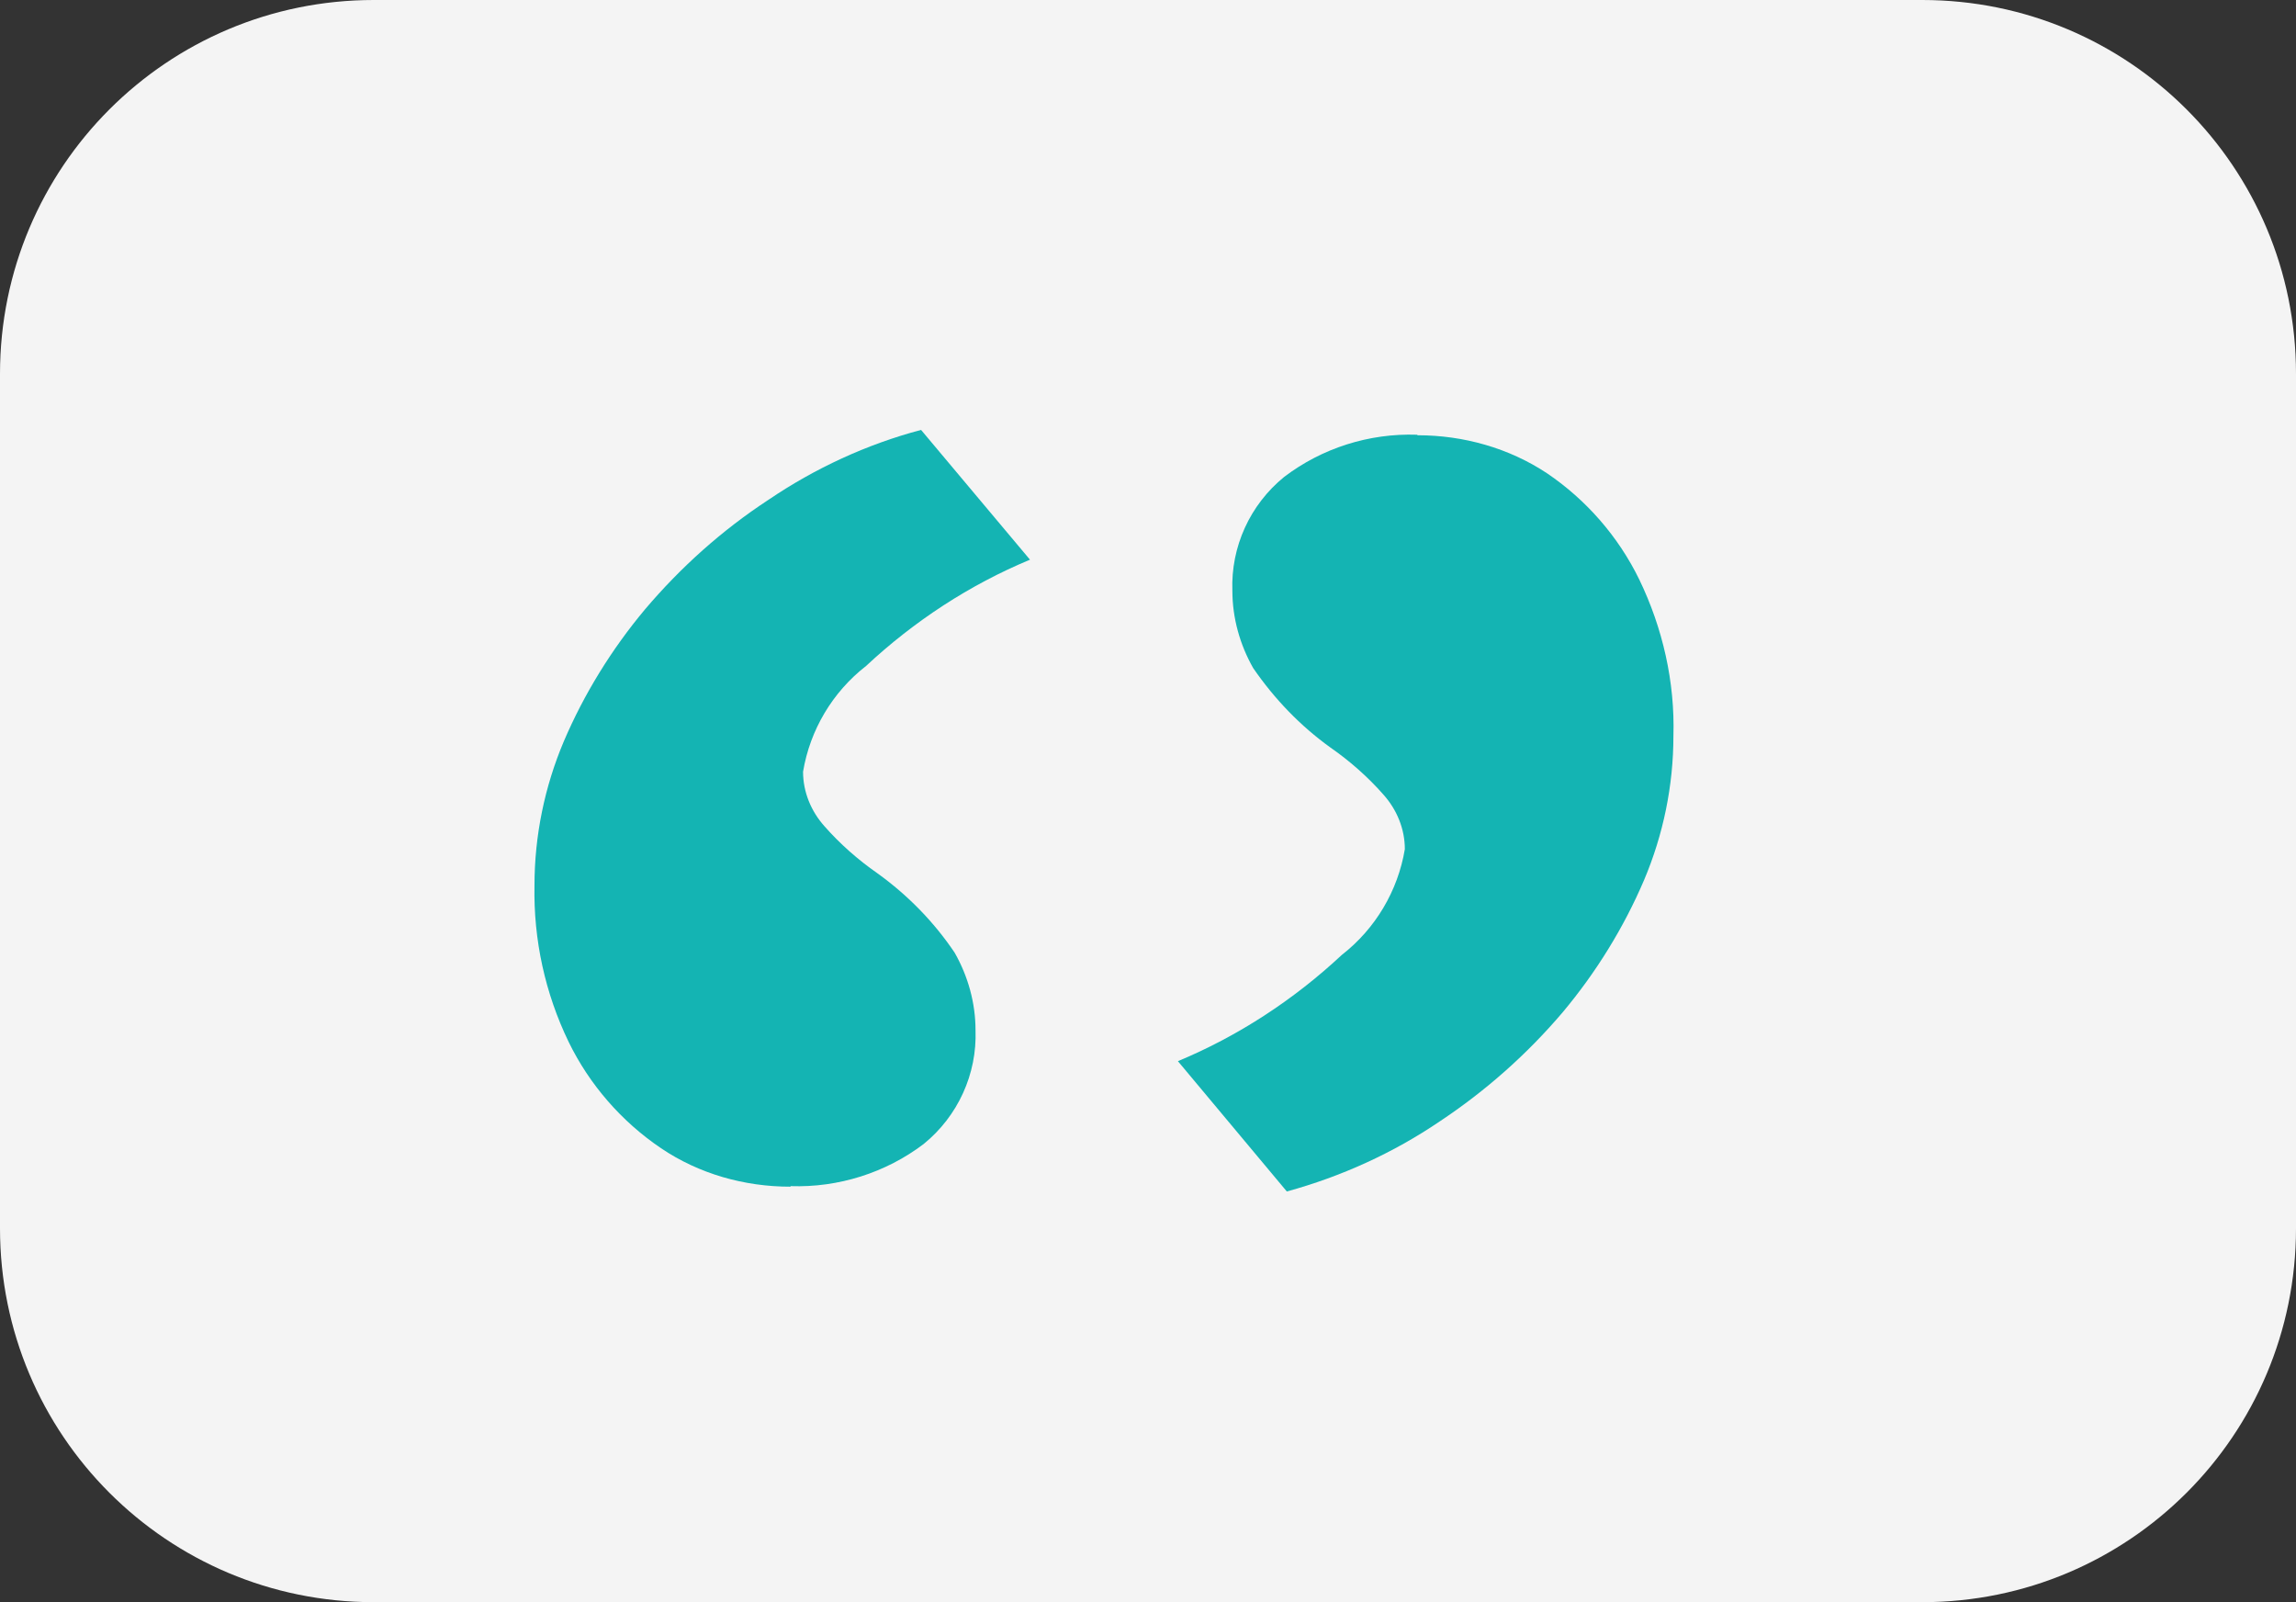
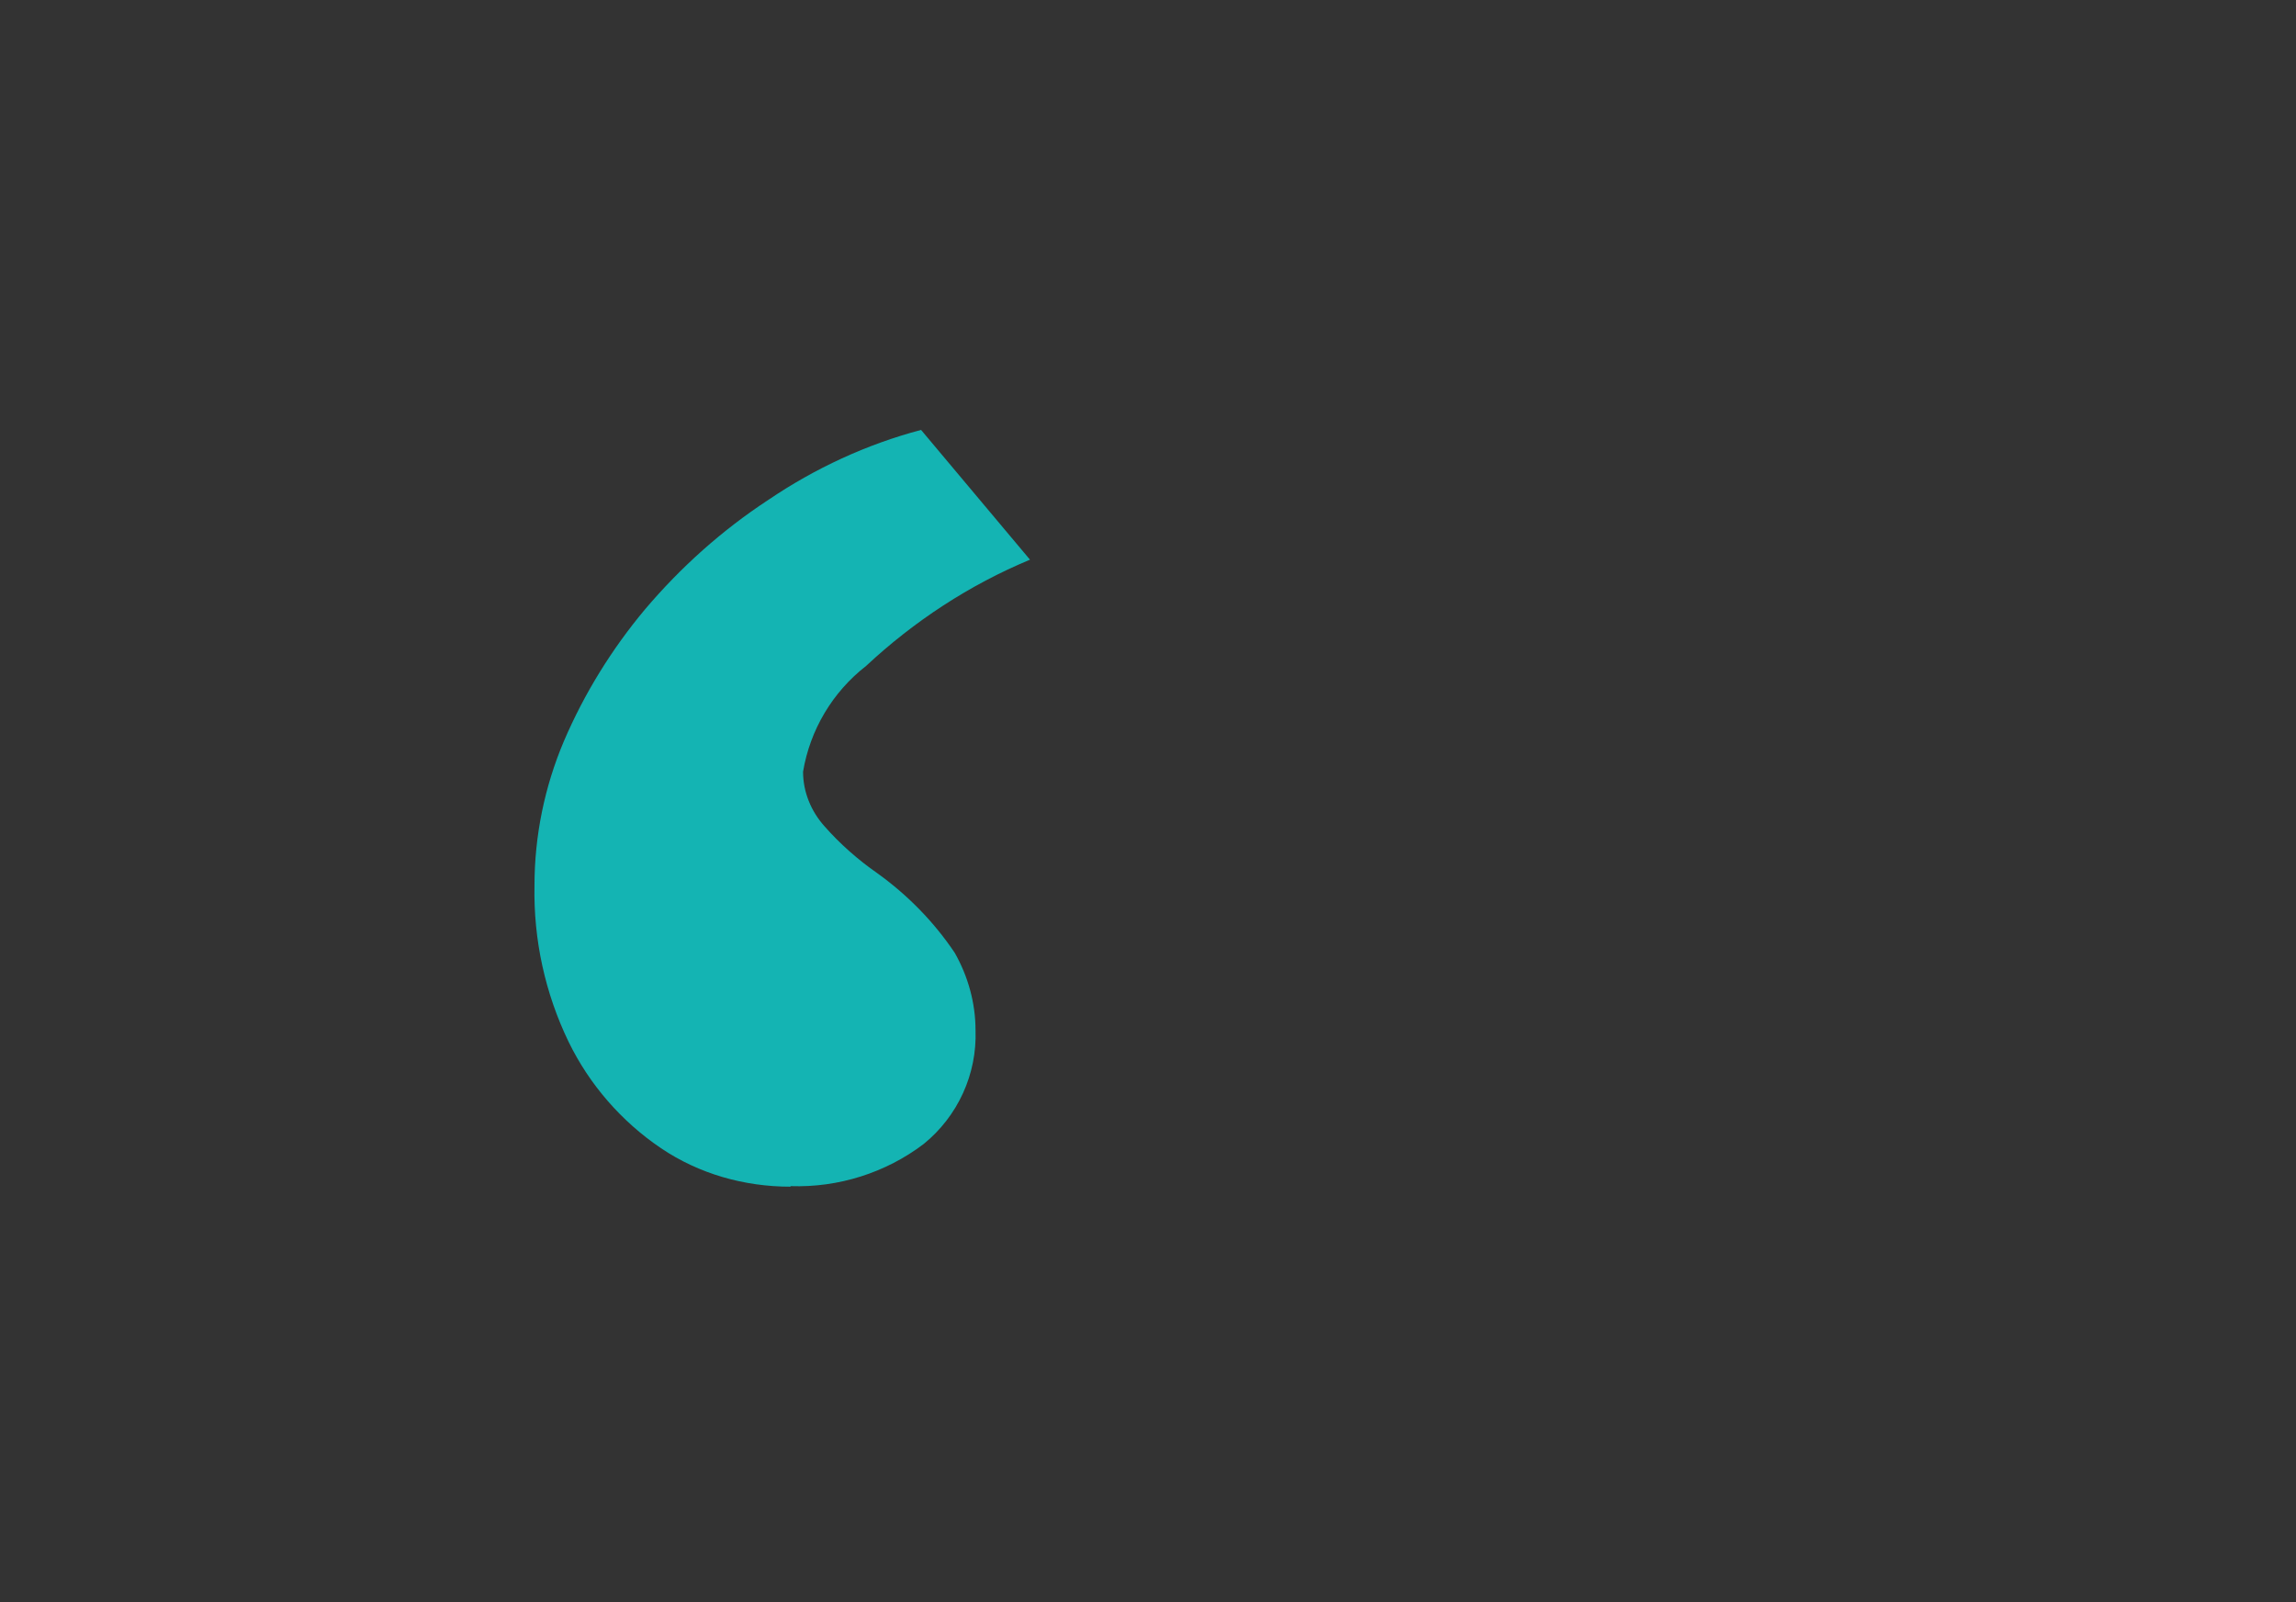
<svg xmlns="http://www.w3.org/2000/svg" id="speech-marks" viewBox="0 0 43 30">
  <rect x="0" y="0" width="43" height="30" fill="#333333" stroke="none" />
  <defs>
    <style>.cls-1{fill:#f4f4f4;}.cls-2{fill:#14b4b3;}</style>
  </defs>
-   <path id="Path_8911" class="cls-1" d="M7,0h29c3.87,0,7,3.13,7,7h0v16c0,3.87-3.13,7-7,7H7c-3.87,0-7-3.13-7-7V7C0,3.13,3.13,0,7,0Z" />
  <path id="Path_8834" class="cls-2" d="M14.8,22.22c-.86,0-1.71-.24-2.42-.72-.74-.5-1.34-1.19-1.73-1.99-.44-.91-.66-1.91-.64-2.93,0-.93.19-1.85.55-2.7.38-.89.9-1.73,1.52-2.47.67-.79,1.44-1.48,2.31-2.05.87-.59,1.84-1.04,2.86-1.31l2.04,2.43c-1.13.47-2.17,1.15-3.07,1.99-.63.49-1.05,1.2-1.18,1.98,0,.38.15.74.4,1.02.29.33.63.63.99.88.57.41,1.06.91,1.45,1.49.25.44.39.94.39,1.45.03.82-.33,1.61-.97,2.13-.71.54-1.6.82-2.49.79" />
-   <path id="Path_8835" class="cls-2" d="M26.55,8.15c.86,0,1.71.24,2.42.71.74.5,1.34,1.19,1.73,1.99.44.91.67,1.92.64,2.93,0,.93-.19,1.85-.55,2.7-.38.89-.9,1.73-1.52,2.47-.67.79-1.45,1.48-2.31,2.05-.87.59-1.84,1.03-2.86,1.31l-2.04-2.44c1.13-.47,2.17-1.15,3.07-1.99.63-.49,1.05-1.2,1.18-1.98,0-.38-.15-.74-.4-1.02-.29-.33-.63-.63-.99-.88-.57-.41-1.05-.91-1.45-1.49-.25-.44-.39-.94-.39-1.45-.03-.82.33-1.61.97-2.13.71-.54,1.59-.82,2.49-.79" />
</svg>